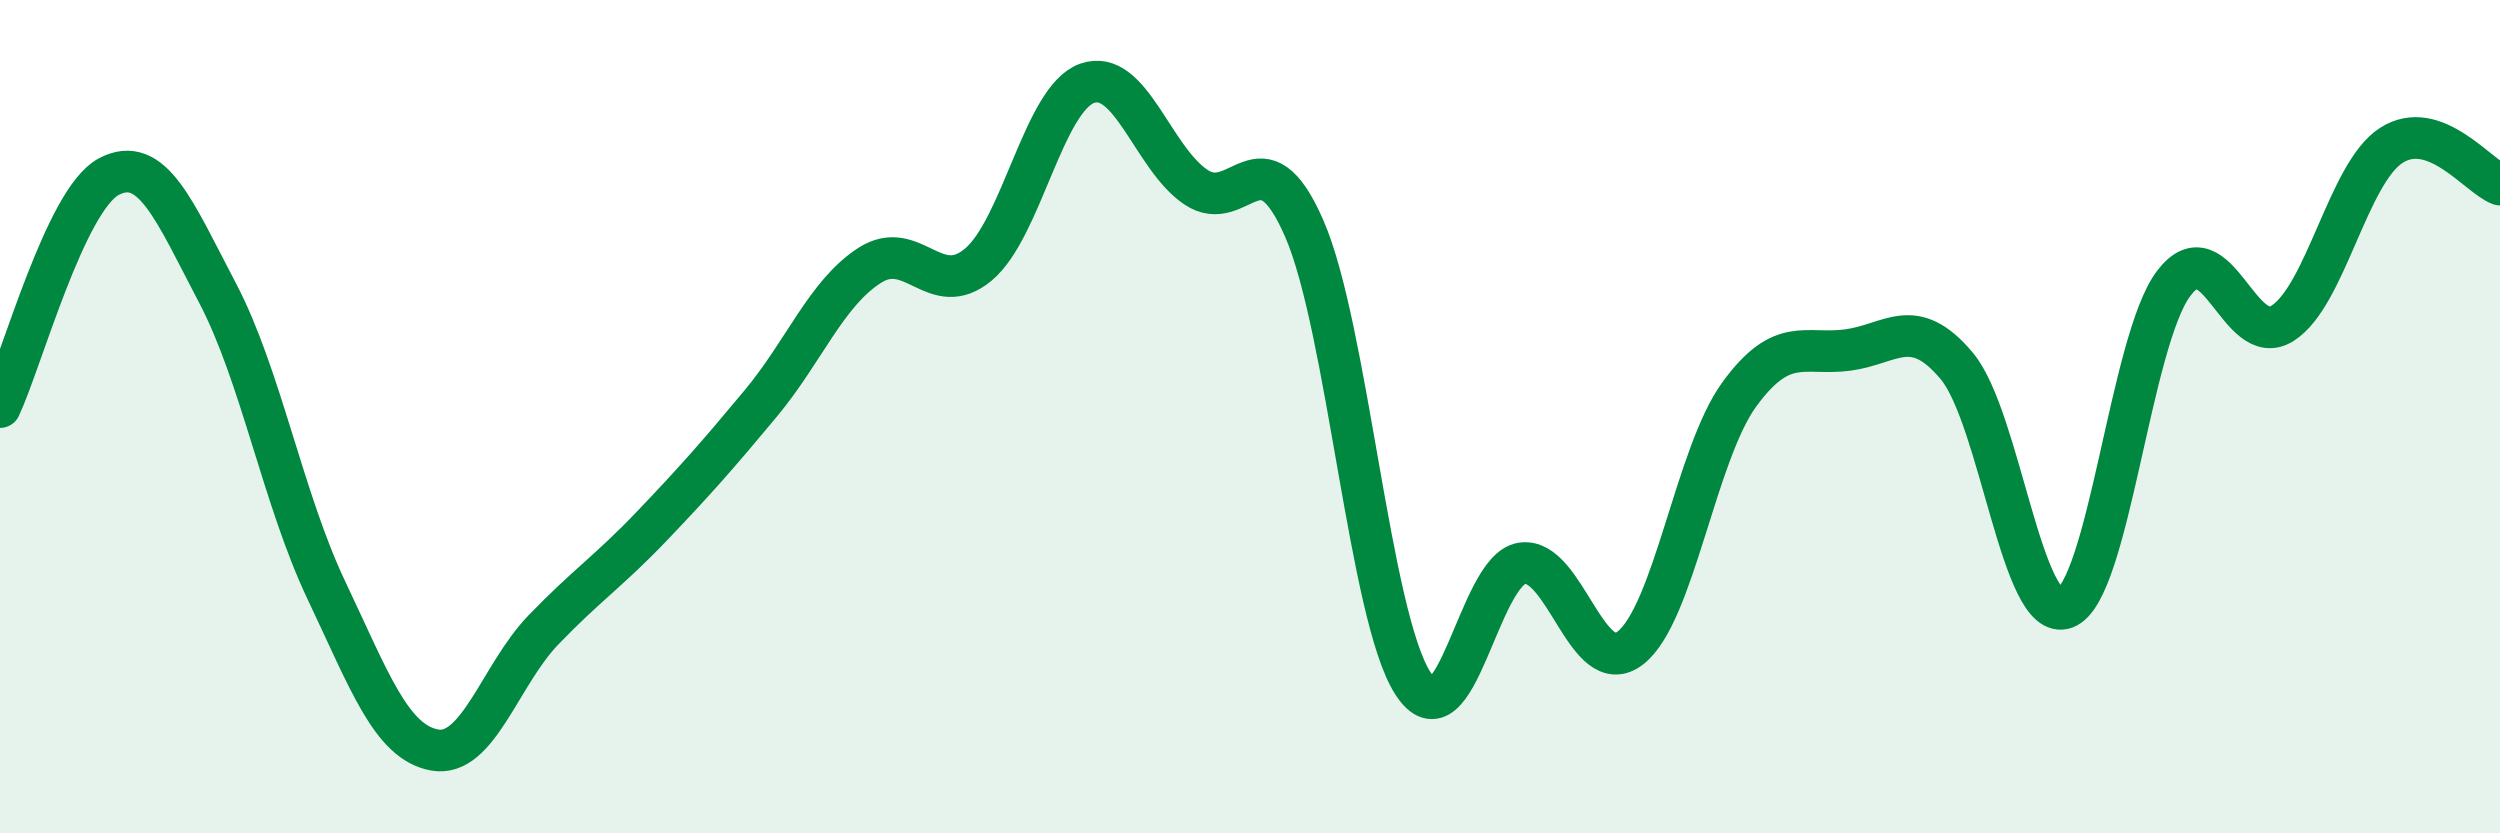
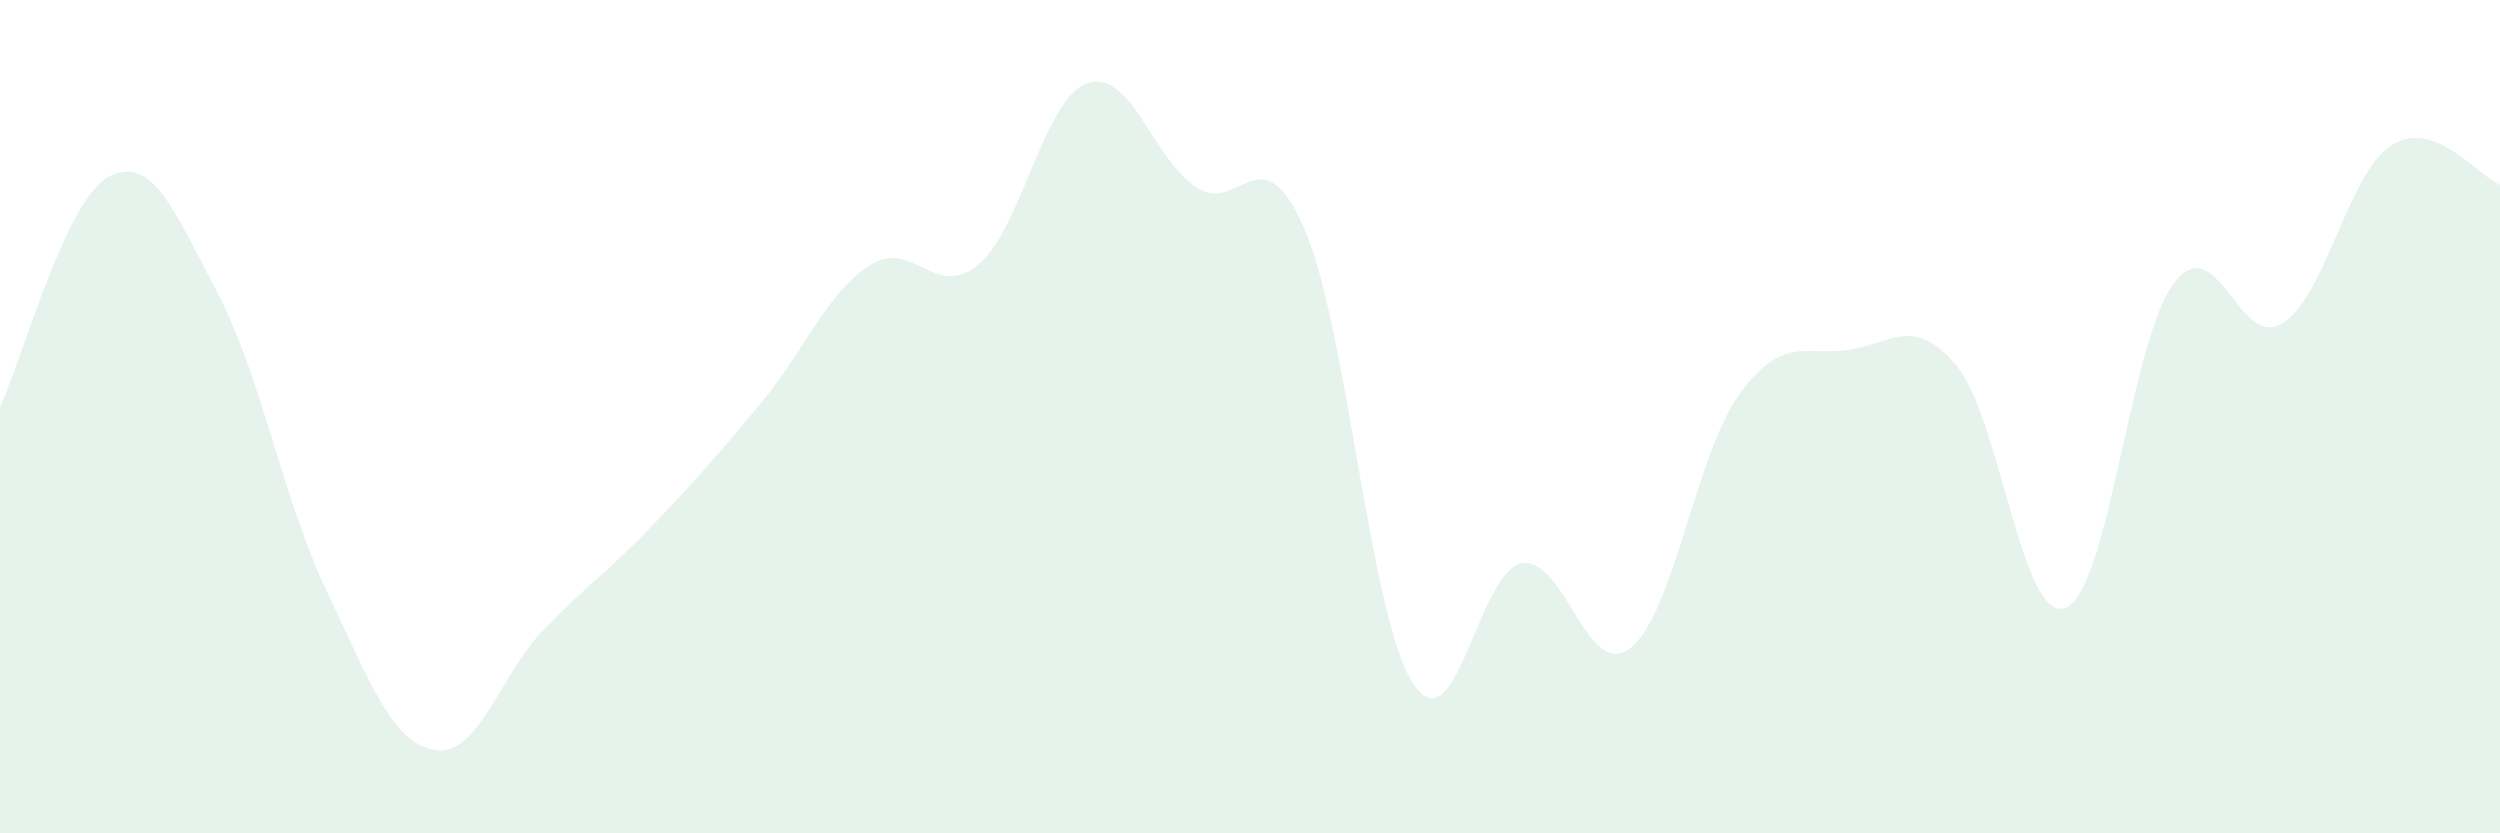
<svg xmlns="http://www.w3.org/2000/svg" width="60" height="20" viewBox="0 0 60 20">
  <path d="M 0,9.77 C 0.52,8.66 1.57,4.79 2.61,4.24 C 3.65,3.69 4.18,5.05 5.22,7.03 C 6.26,9.01 6.79,11.97 7.83,14.16 C 8.87,16.35 9.39,17.81 10.43,18 C 11.47,18.19 12,16.2 13.04,15.12 C 14.08,14.04 14.61,13.71 15.65,12.62 C 16.69,11.53 17.22,10.93 18.26,9.68 C 19.3,8.43 19.83,7.04 20.87,6.37 C 21.91,5.7 22.44,7.22 23.48,6.35 C 24.52,5.48 25.05,2.37 26.09,2 C 27.13,1.63 27.66,3.79 28.7,4.49 C 29.74,5.19 30.26,3.1 31.3,5.48 C 32.34,7.86 32.87,14.79 33.91,16.4 C 34.95,18.01 35.48,13.69 36.52,13.52 C 37.56,13.35 38.09,16.36 39.13,15.55 C 40.17,14.74 40.7,10.9 41.74,9.47 C 42.78,8.04 43.31,8.54 44.35,8.4 C 45.39,8.26 45.92,7.54 46.96,8.78 C 48,10.02 48.53,14.99 49.57,14.59 C 50.61,14.19 51.13,8.17 52.17,6.8 C 53.21,5.43 53.74,8.42 54.78,7.76 C 55.82,7.1 56.35,4.16 57.39,3.49 C 58.43,2.82 59.48,4.24 60,4.43L60 20L0 20Z" fill="#008740" opacity="0.1" stroke-linecap="round" stroke-linejoin="round" />
-   <path d="M 0,9.77 C 0.52,8.66 1.57,4.79 2.61,4.24 C 3.65,3.69 4.18,5.05 5.22,7.03 C 6.26,9.01 6.79,11.97 7.83,14.16 C 8.87,16.35 9.39,17.81 10.43,18 C 11.47,18.19 12,16.2 13.04,15.12 C 14.08,14.04 14.61,13.71 15.65,12.62 C 16.69,11.53 17.22,10.93 18.26,9.68 C 19.3,8.43 19.83,7.04 20.87,6.37 C 21.91,5.7 22.44,7.22 23.48,6.35 C 24.52,5.48 25.05,2.37 26.09,2 C 27.13,1.63 27.66,3.79 28.7,4.49 C 29.74,5.19 30.26,3.1 31.3,5.48 C 32.34,7.86 32.87,14.79 33.91,16.4 C 34.95,18.01 35.48,13.69 36.52,13.52 C 37.56,13.35 38.09,16.36 39.13,15.55 C 40.17,14.74 40.7,10.9 41.74,9.47 C 42.78,8.04 43.31,8.54 44.35,8.4 C 45.39,8.26 45.92,7.54 46.96,8.78 C 48,10.02 48.53,14.99 49.57,14.59 C 50.61,14.19 51.13,8.17 52.17,6.8 C 53.21,5.43 53.74,8.42 54.78,7.76 C 55.82,7.1 56.35,4.16 57.39,3.49 C 58.43,2.82 59.48,4.24 60,4.43" stroke="#008740" stroke-width="1" fill="none" stroke-linecap="round" stroke-linejoin="round" />
</svg>